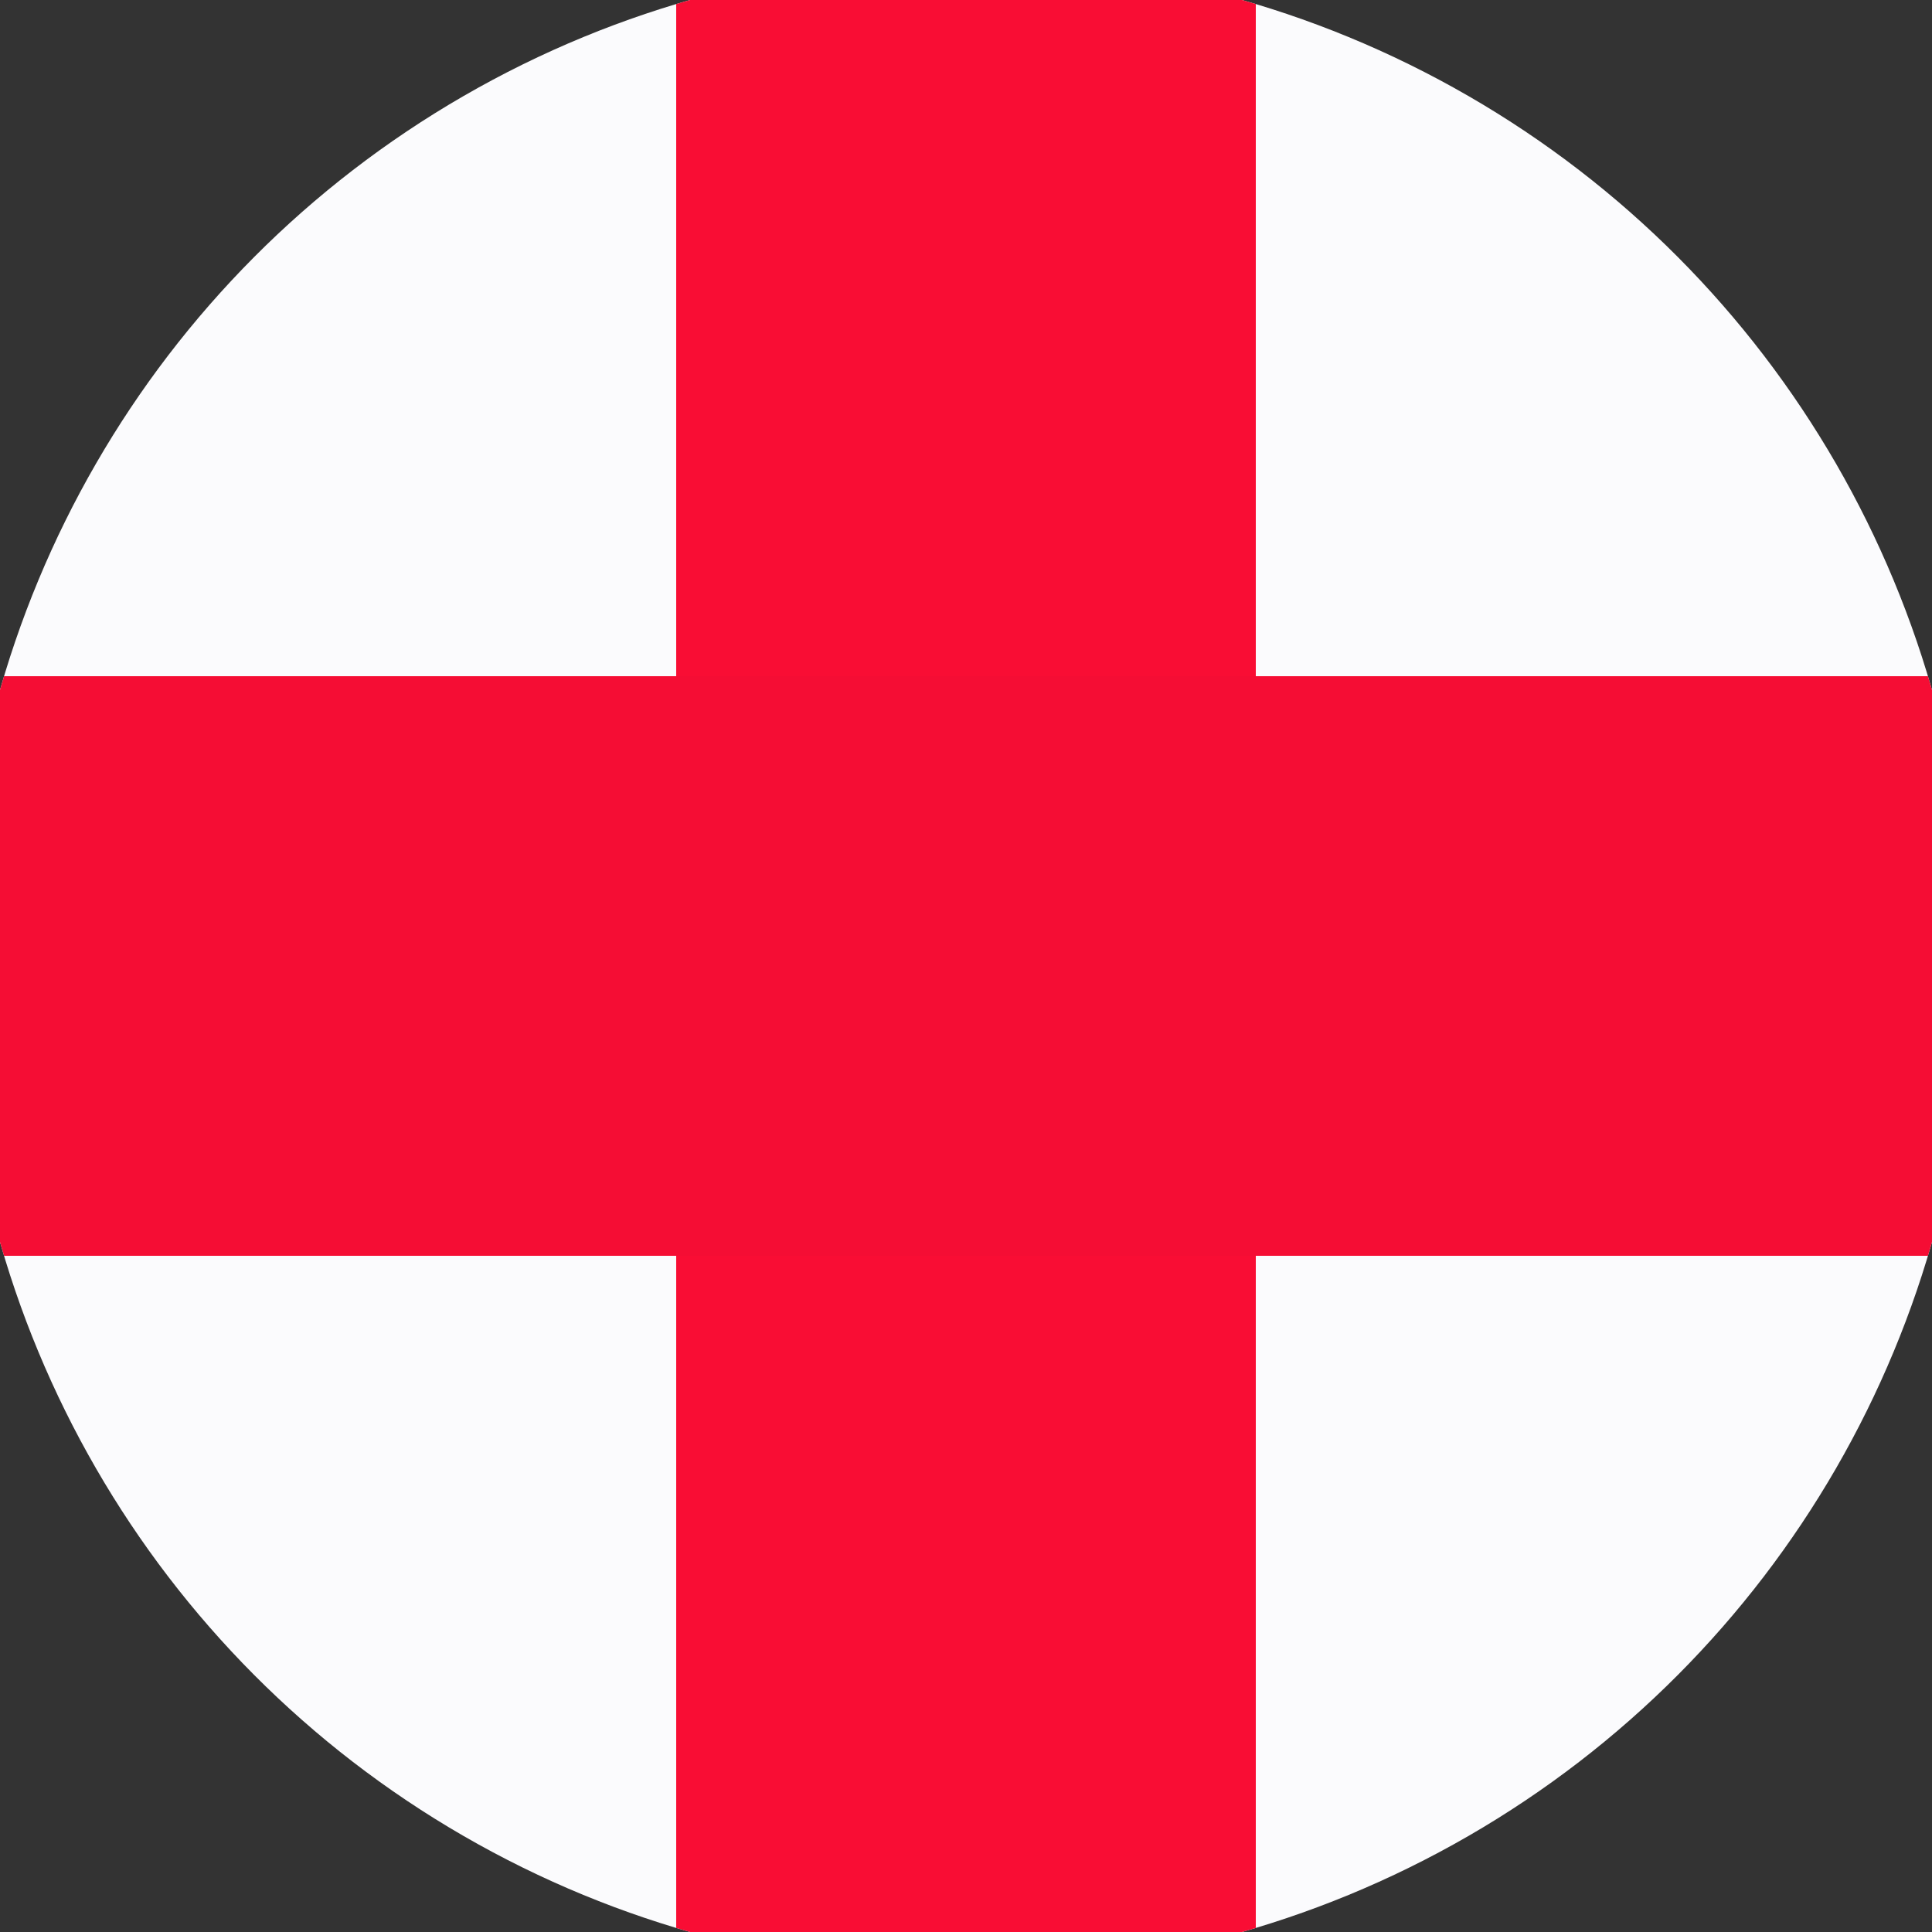
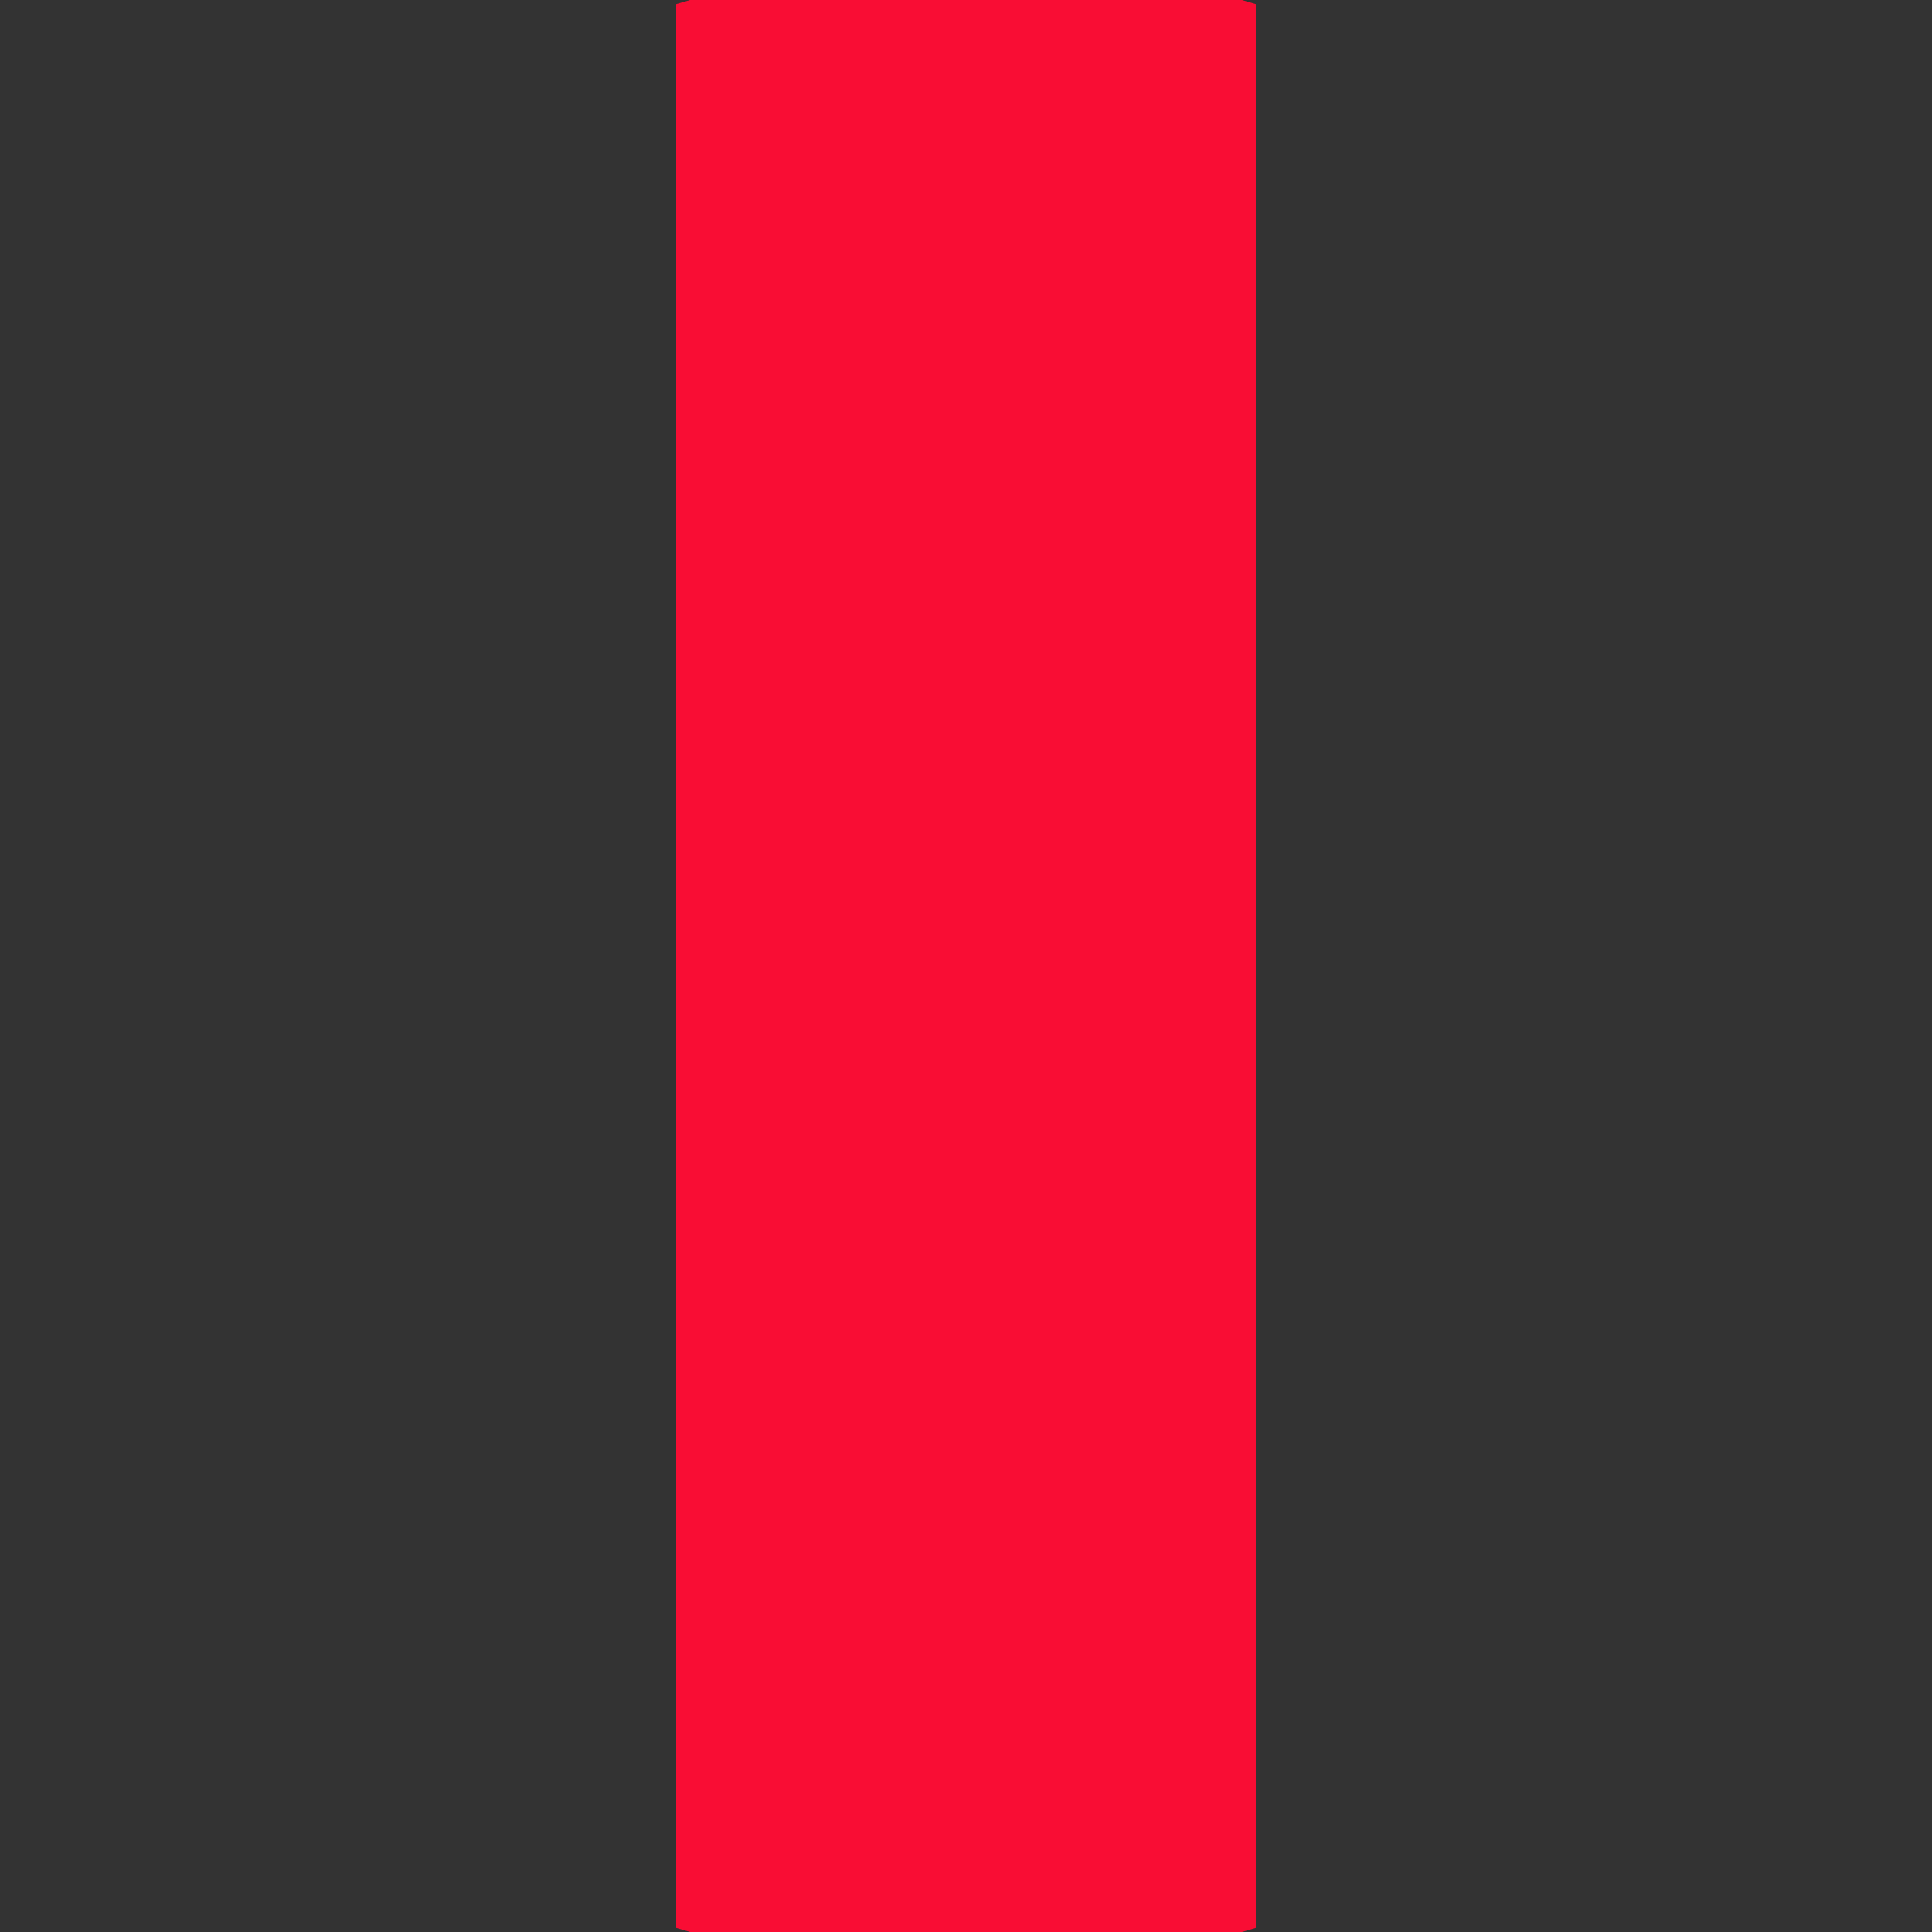
<svg xmlns="http://www.w3.org/2000/svg" width="128" height="128" viewBox="0 0 100 100" shape-rendering="geometricPrecision">
  <rect x="0" y="0" width="100" height="100" fill="#333333" stroke="none" />
  <defs>
    <clipPath id="clip">
      <circle cx="50" cy="50" r="52" />
    </clipPath>
  </defs>
  <g transform="rotate(0 50 50)">
-     <rect x="0" y="0" width="100" height="100" fill="#fbfbfd" clip-path="url(#clip)" />
    <path d="M 35 0 H 65 V 100 H 35 Z" fill="#f90d34" clip-path="url(#clip)" />
-     <path d="M 0 35 H 100 V 65 H 0 Z" fill="#f50d34" clip-path="url(#clip)" />
  </g>
</svg>